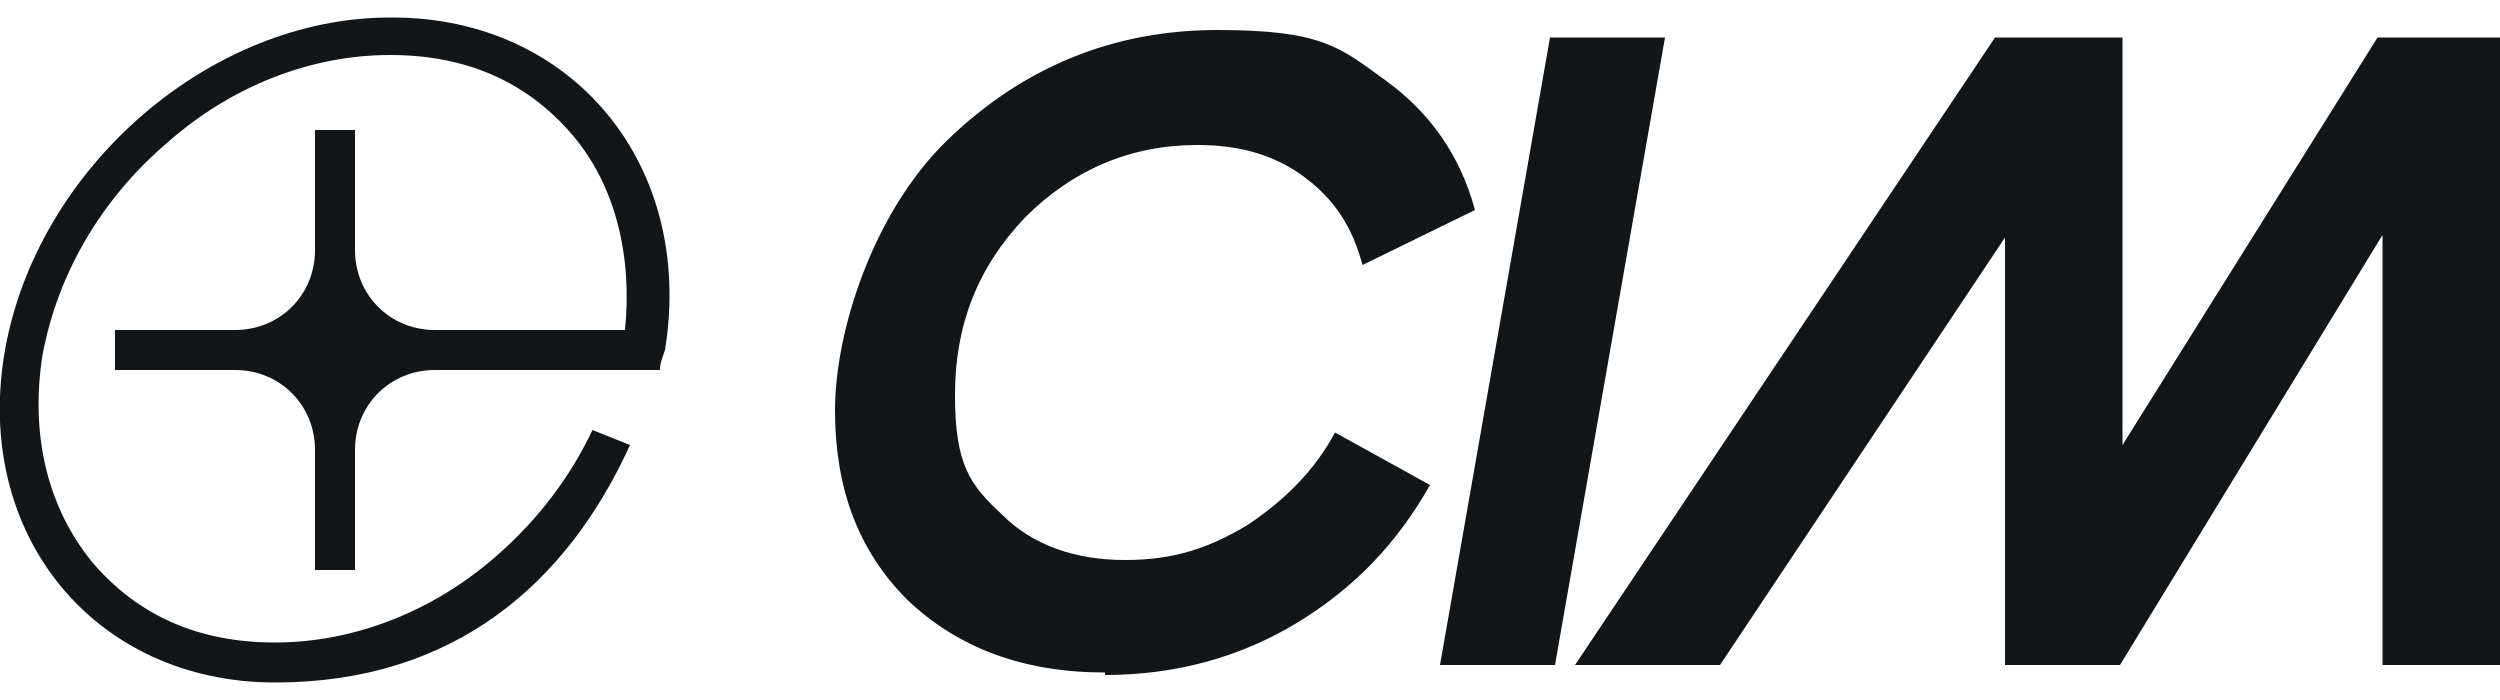
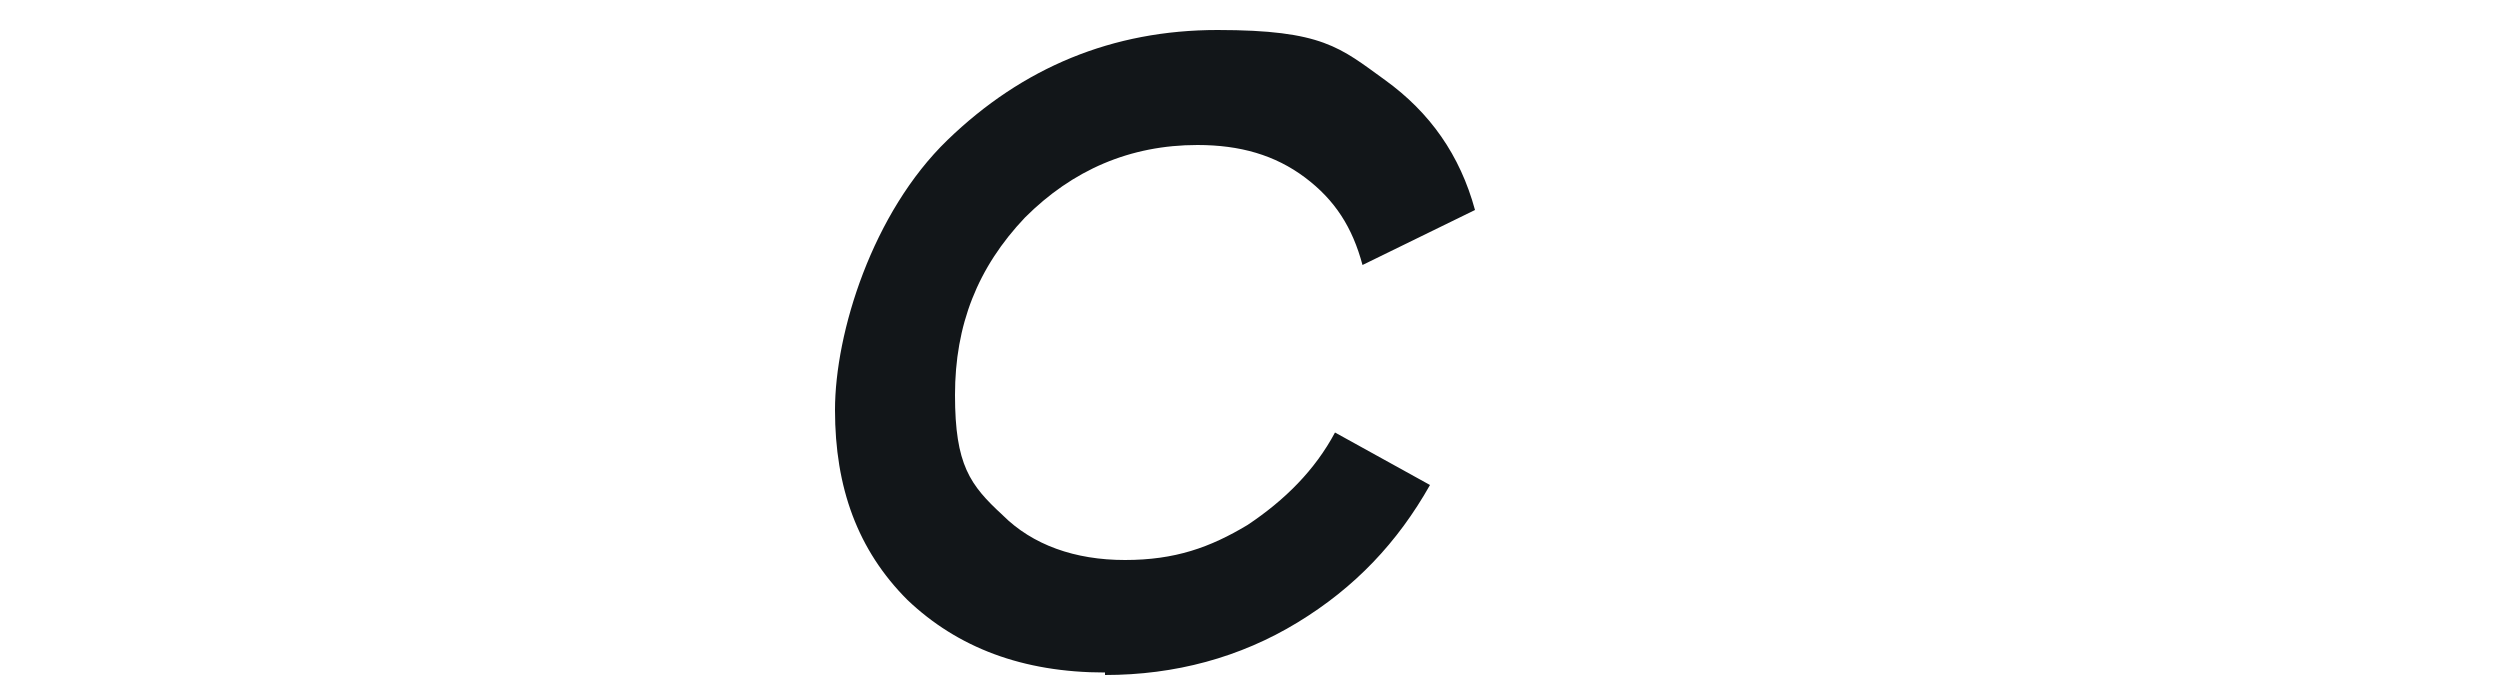
<svg xmlns="http://www.w3.org/2000/svg" id="Livello_1" viewBox="0 0 100 28">
  <defs>
    <style> .st0 { fill: #121619; } </style>
  </defs>
  <path class="st0" d="M44.2,26.9c-3.3,0-5.9-1-7.9-2.9-2-2-2.9-4.5-2.9-7.6s1.5-7.9,4.5-10.8c3-2.9,6.6-4.4,10.8-4.4s4.9.7,6.7,2c1.8,1.3,3,3,3.6,5.2l-4.5,2.2c-.4-1.5-1.1-2.6-2.3-3.5-1.2-.9-2.6-1.3-4.3-1.3-2.7,0-5,1-6.9,2.9-1.9,2-2.8,4.3-2.8,7.1s.6,3.6,1.9,4.8c1.2,1.2,2.9,1.8,4.9,1.8s3.4-.5,4.9-1.4c1.5-1,2.7-2.2,3.5-3.7l3.8,2.1c-1.3,2.3-3,4.1-5.3,5.5-2.3,1.4-4.9,2.1-7.7,2.1Z" />
-   <path class="st0" d="M57.6,26.6L62,1.5h4.6l-4.4,25.1h-4.6Z" />
-   <path class="st0" d="M63,26.6L79.8,1.5h5.1v16.3L95.1,1.5h4.9v25.1h-4.7V9.4l-10.5,17.2h-4.6V9.5l-11.4,17.1h-5.8Z" />
-   <path class="st0" d="M15.6.7C8.4.7,1.5,6.7.2,14c-1.3,7.4,3.6,13.3,10.8,13.3s11.7-4,14.2-9.5l-1.5-.6c-.9,1.9-2.2,3.6-3.8,5-2.6,2.3-5.8,3.5-8.9,3.5s-5.5-1.1-7.3-3.2c-1.8-2.2-2.5-5.1-2-8.3.6-3.2,2.3-6.2,5-8.5,2.6-2.3,5.8-3.5,8.9-3.5s5.5,1.1,7.3,3.2c1.7,2,2.4,4.8,2.1,7.8h-7.6c-1.8,0-3.2-1.4-3.2-3.2v-4.8h-1.6v4.8c0,1.8-1.4,3.2-3.2,3.2h-4.8v1.6h4.8c1.8,0,3.2,1.4,3.2,3.2v4.8h1.6v-4.8c0-1.8,1.4-3.2,3.2-3.2h9c0-.3.1-.5.2-.8C27.8,6.6,22.9.7,15.7.7" />
</svg>